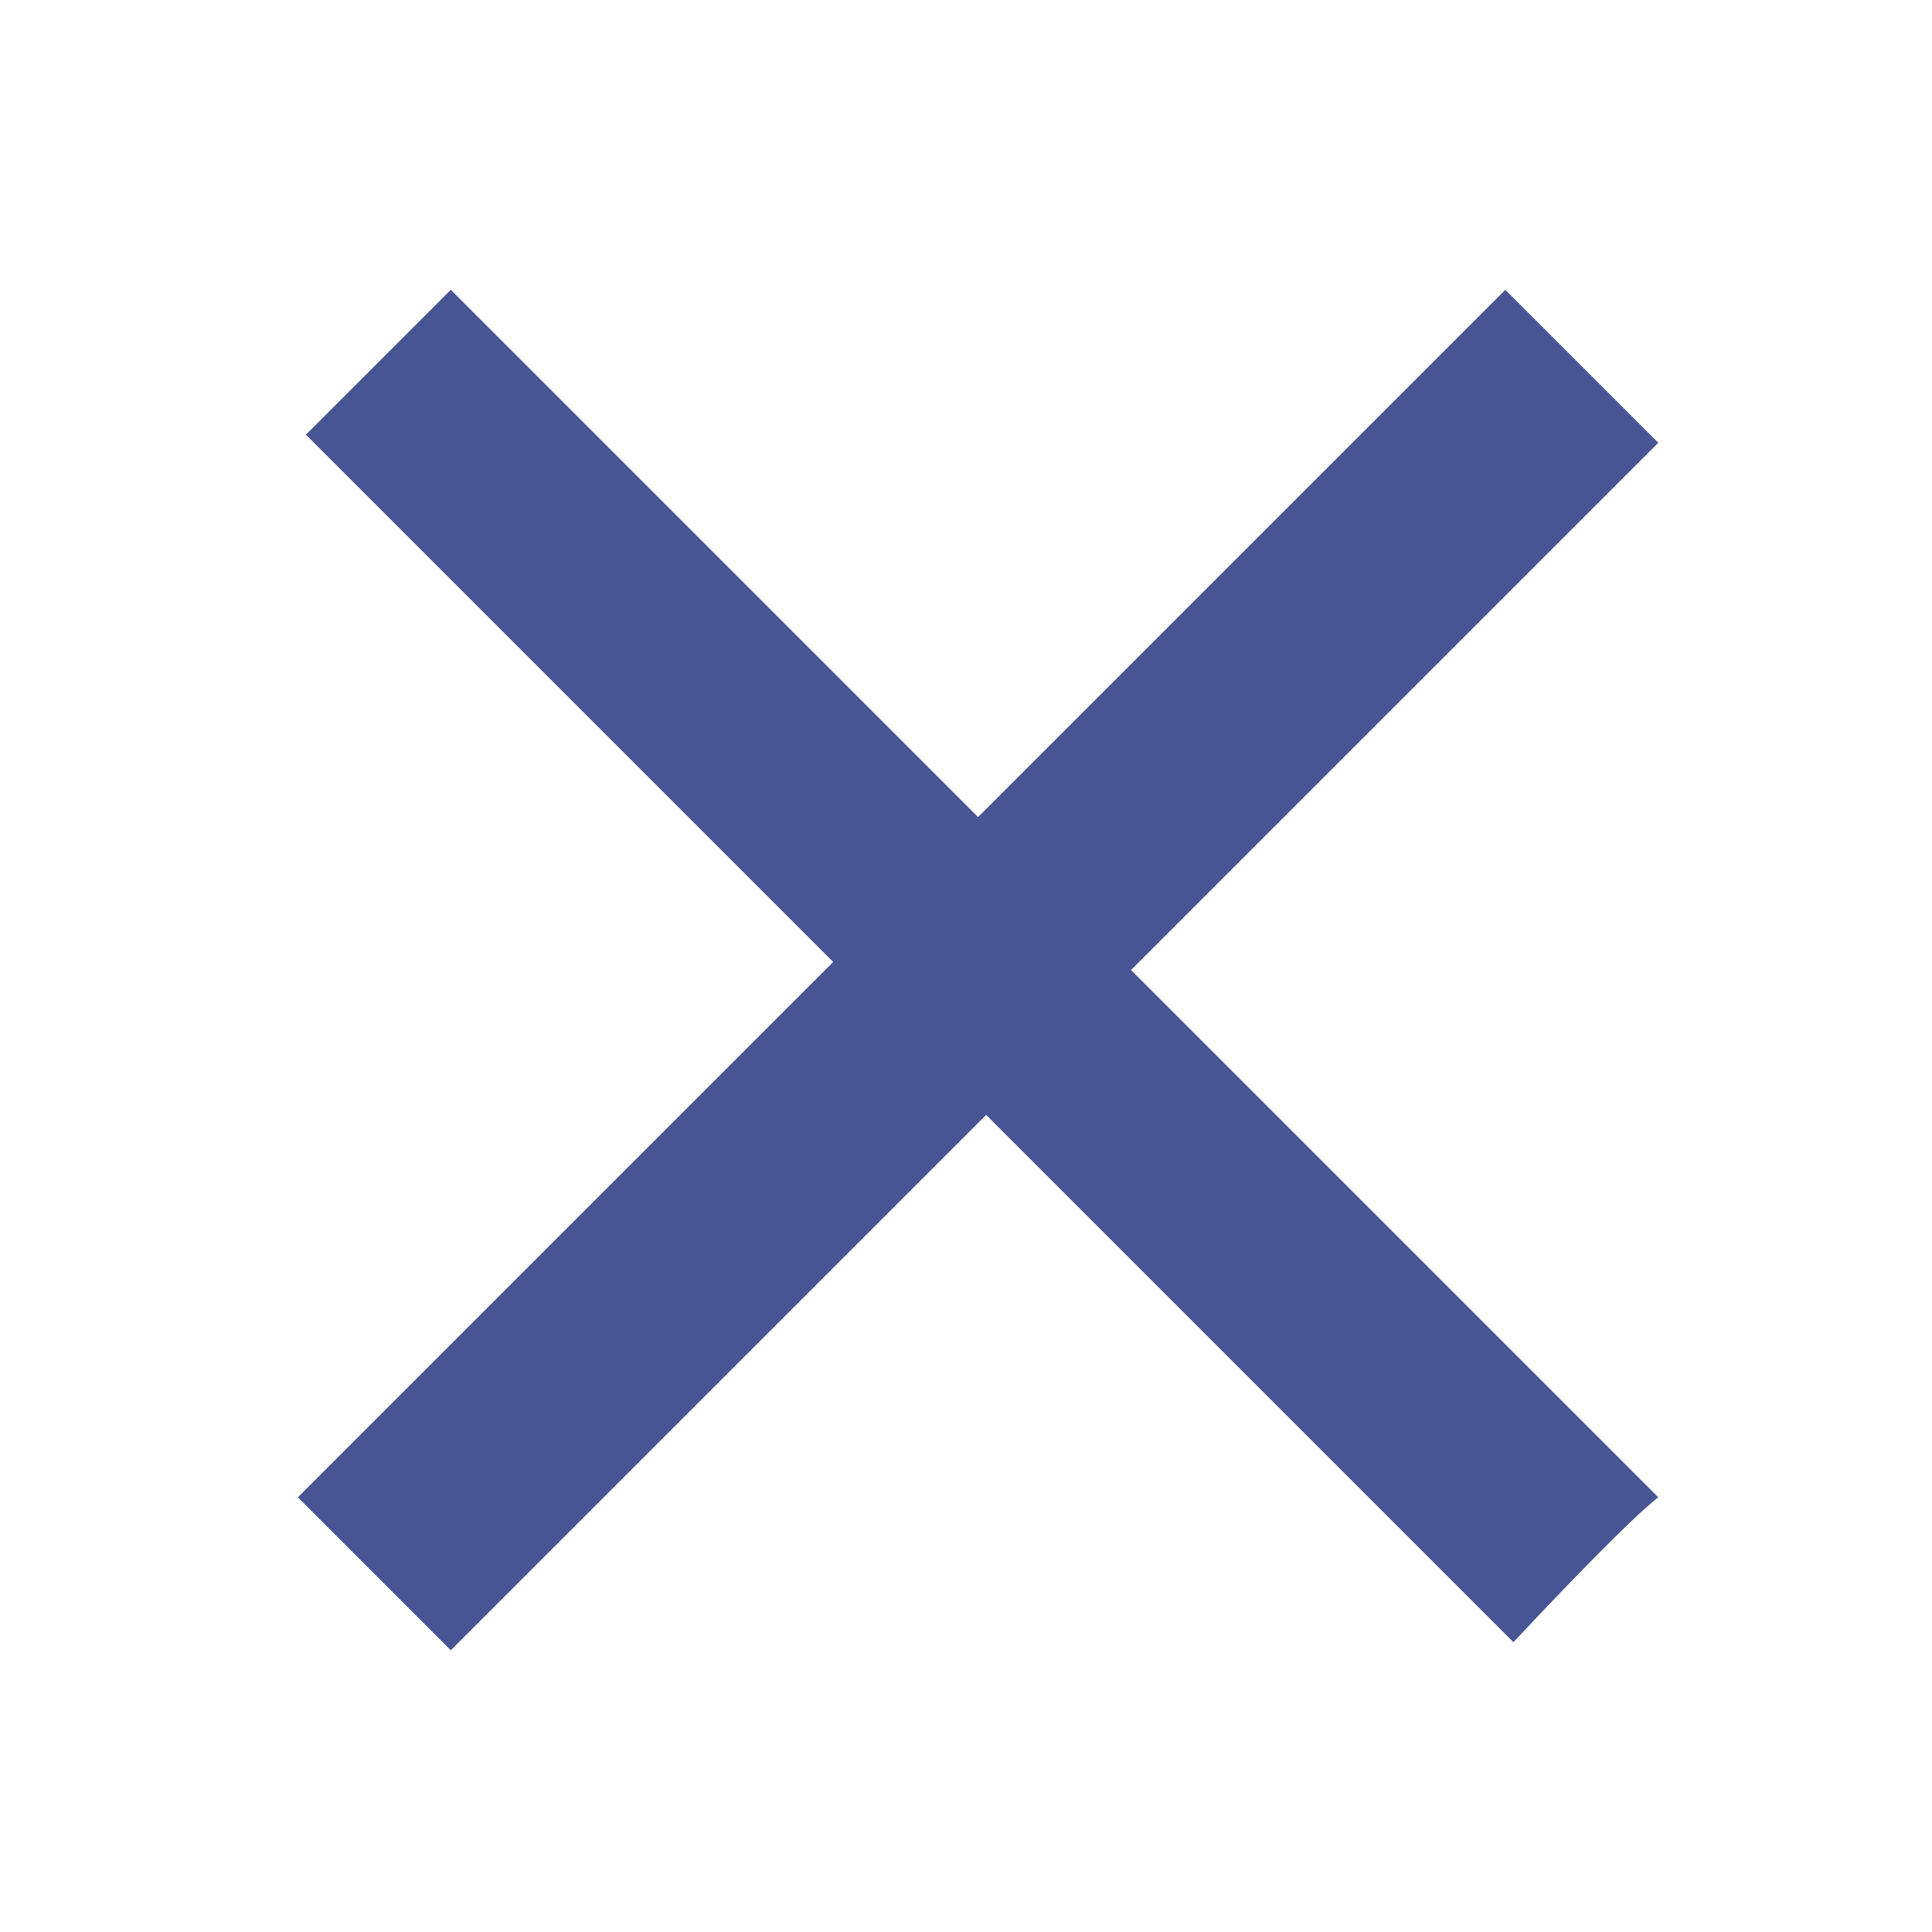
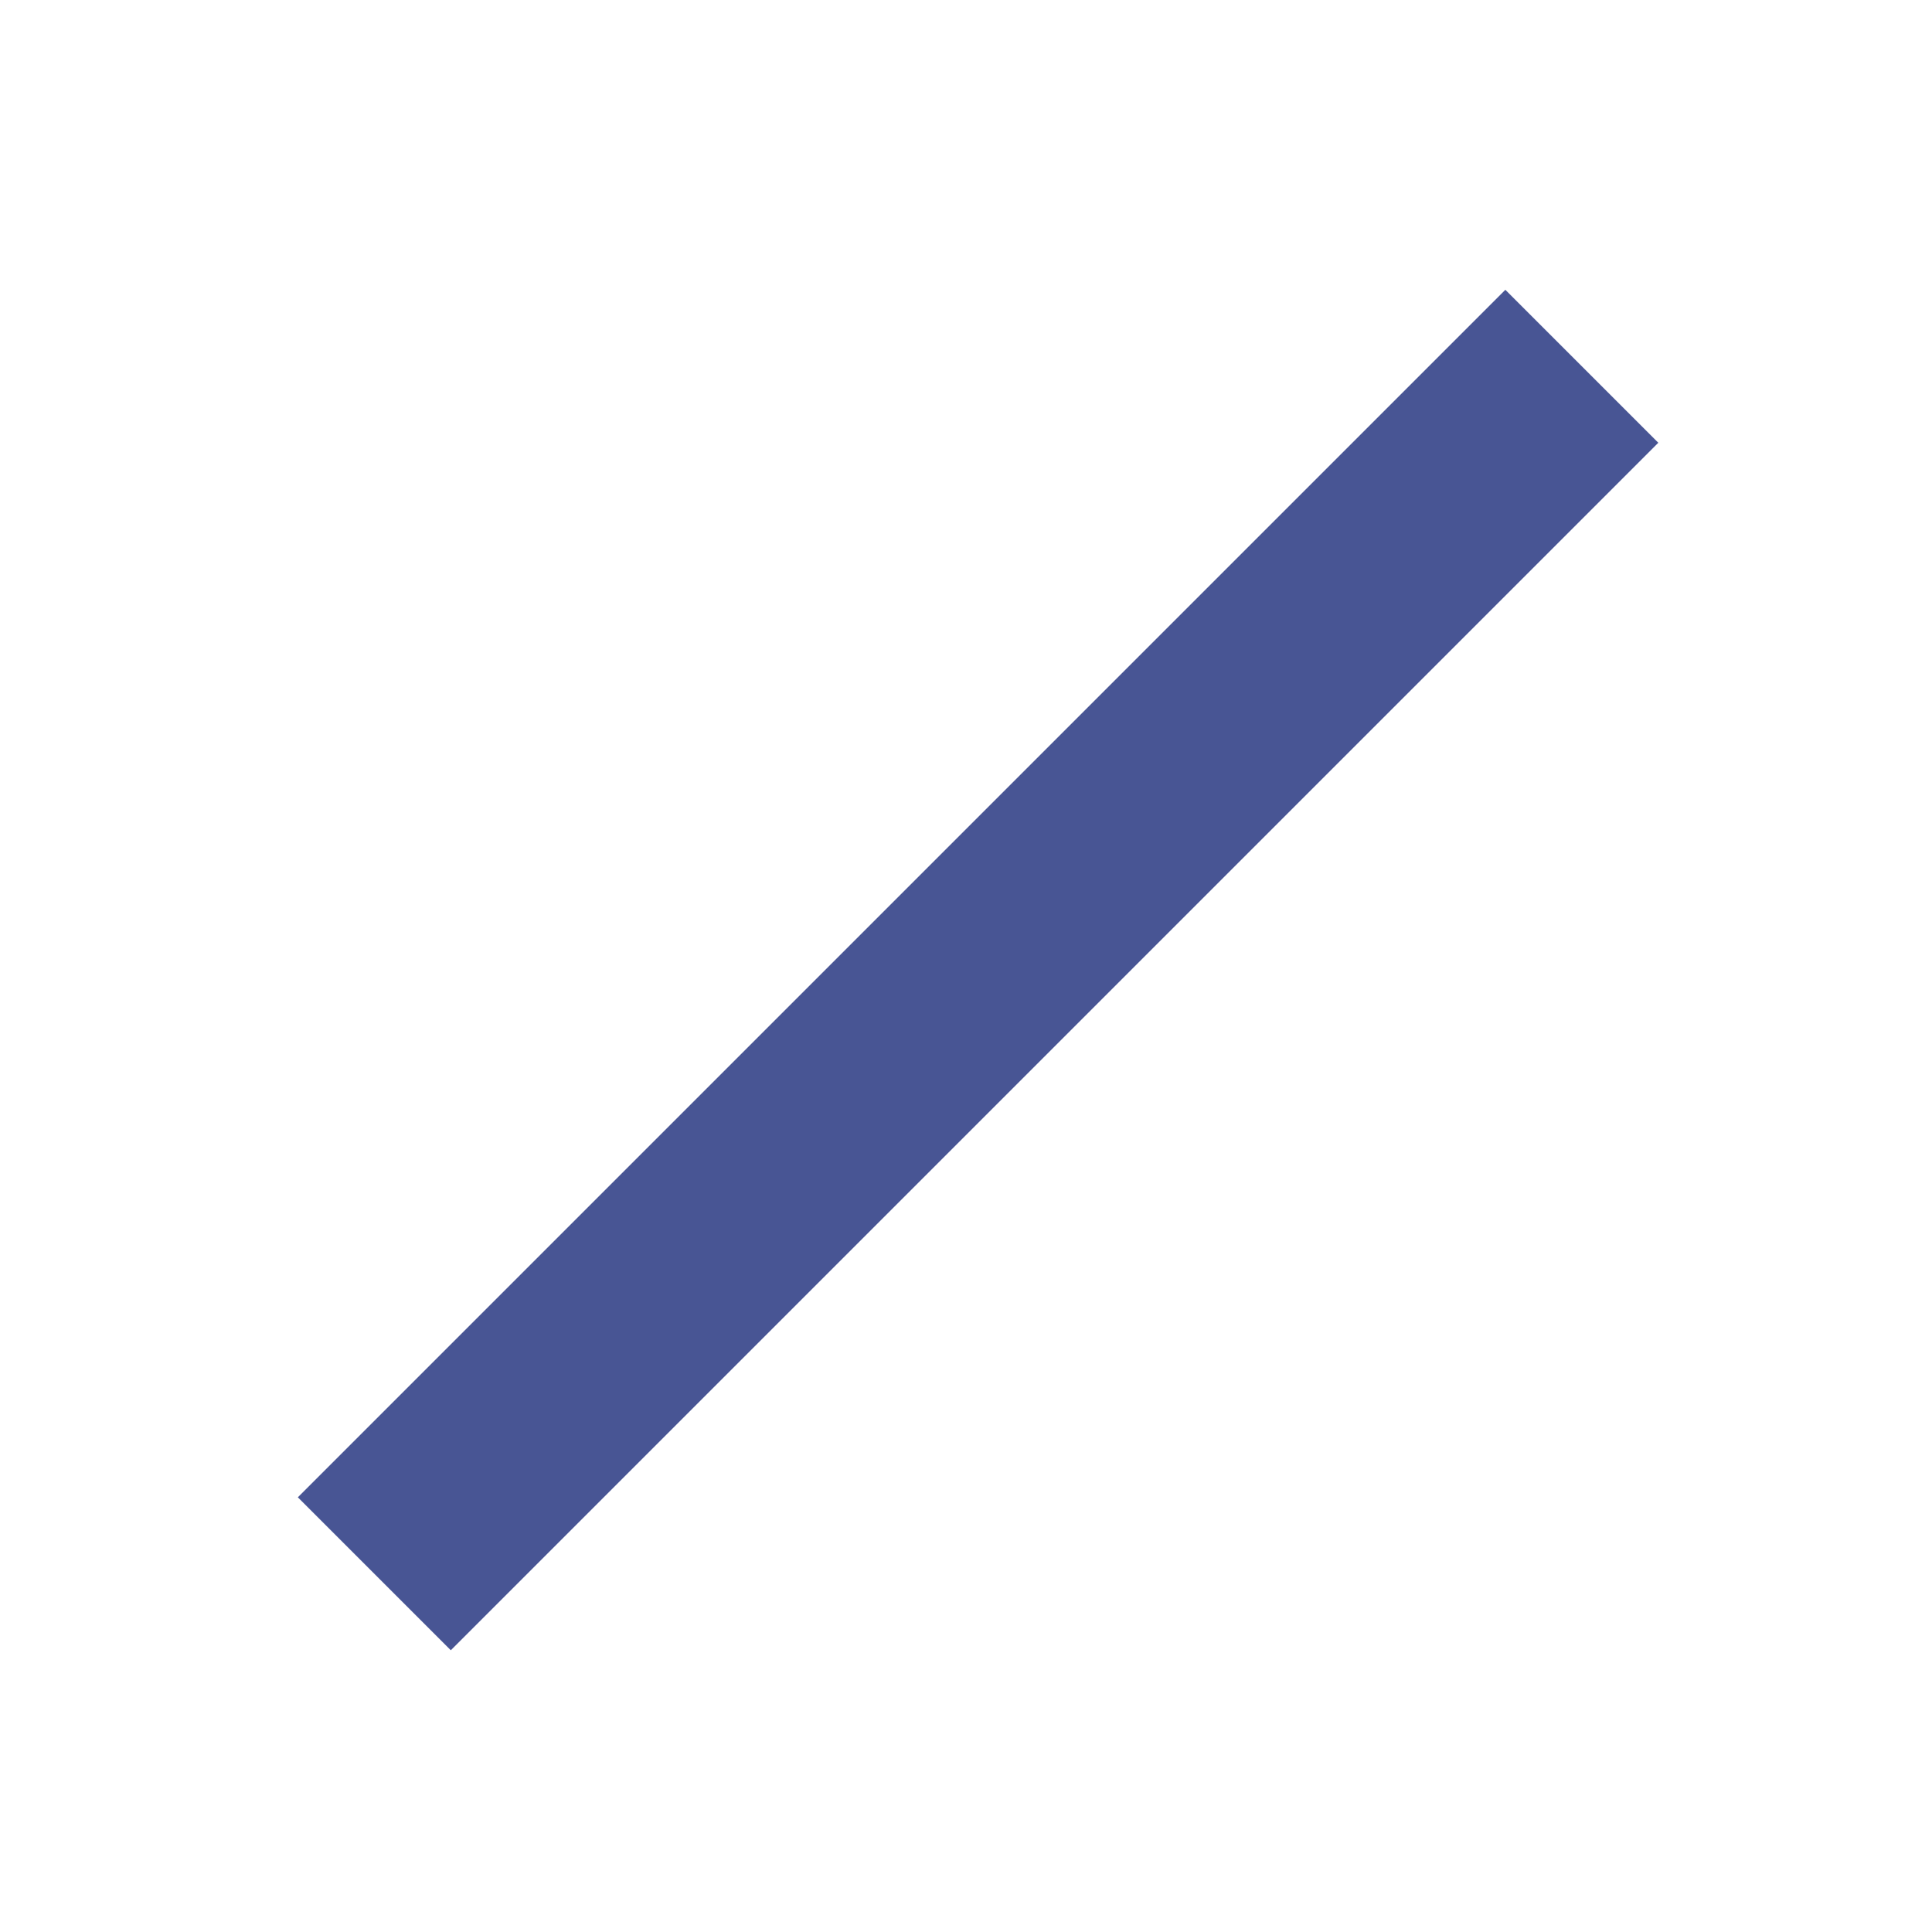
<svg xmlns="http://www.w3.org/2000/svg" version="1.1" id="Layer_1" x="0px" y="0px" viewBox="0 0 24 24" style="enable-background:new 0 0 24 24;" xml:space="preserve">
  <style type="text/css">
	.st0{fill:#485594;}
</style>
  <path class="st0" d="M18.7,3.6l-15,15l1.9,1.9l15-15C19,3.9,18.7,3.6,18.7,3.6z" />
-   <path class="st0" d="M20.6,18.6l-15-15L3.8,5.4l15,15C20.3,18.8,20.6,18.6,20.6,18.6z" />
</svg>